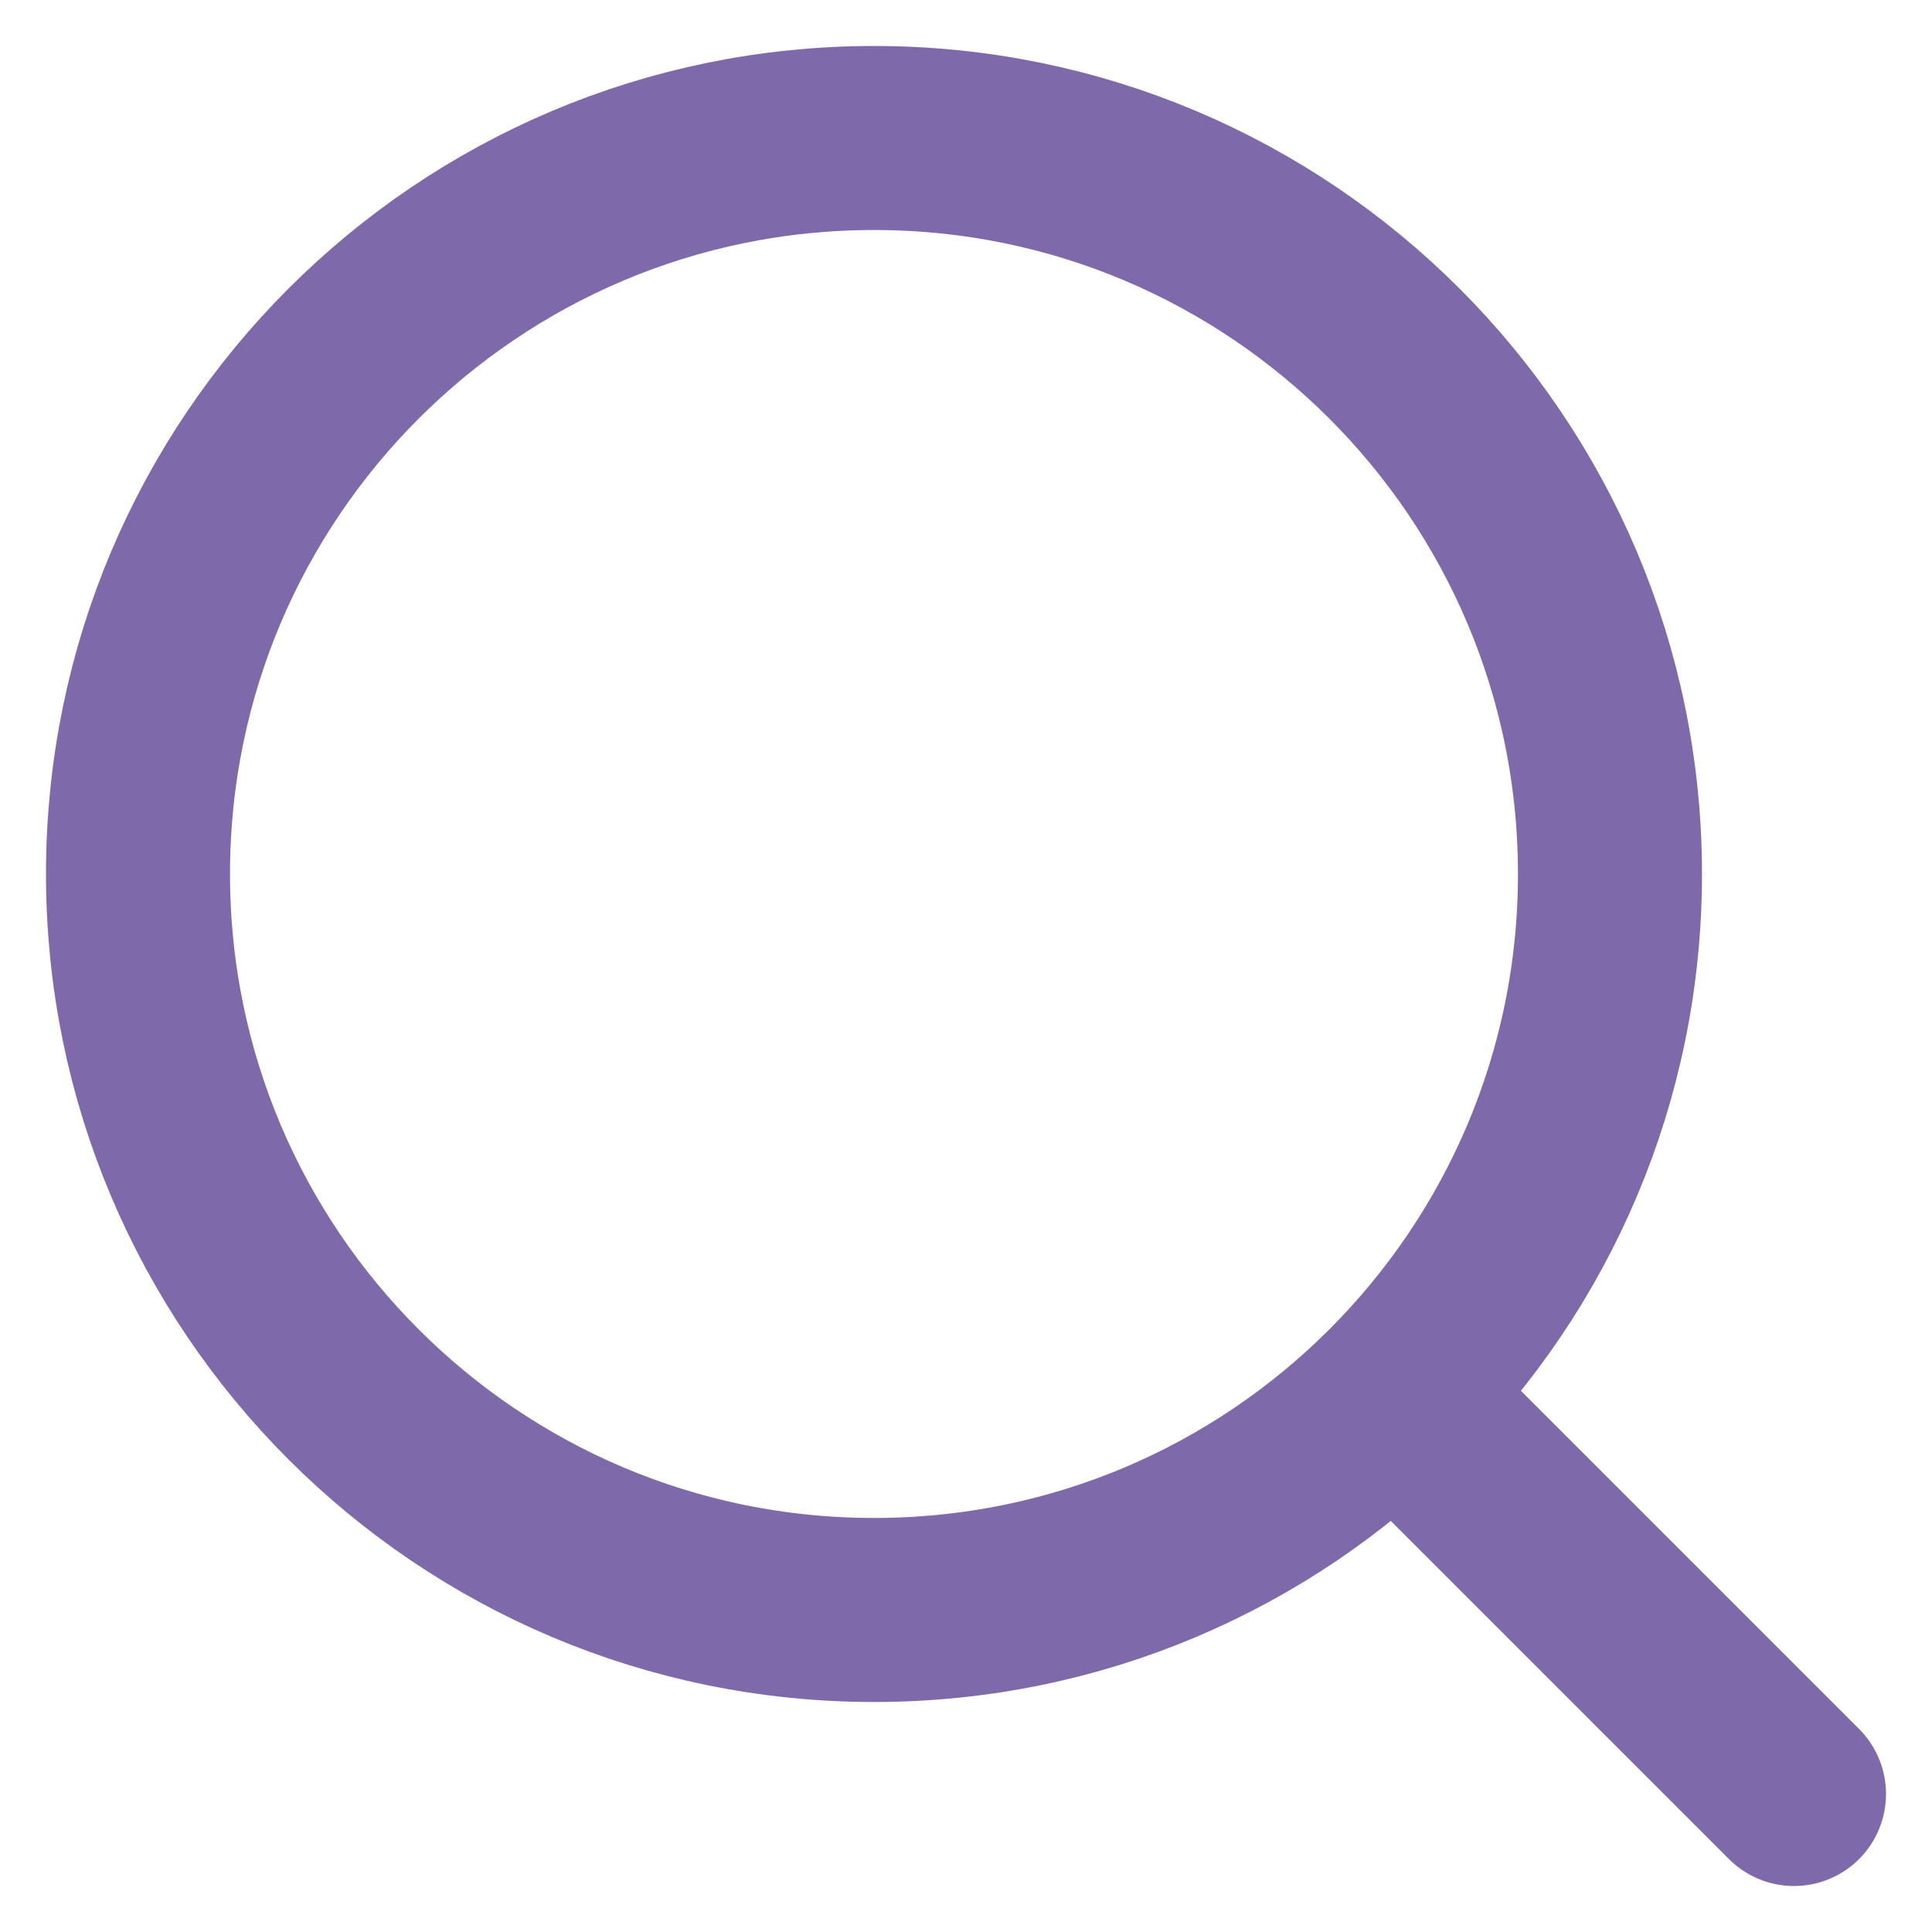
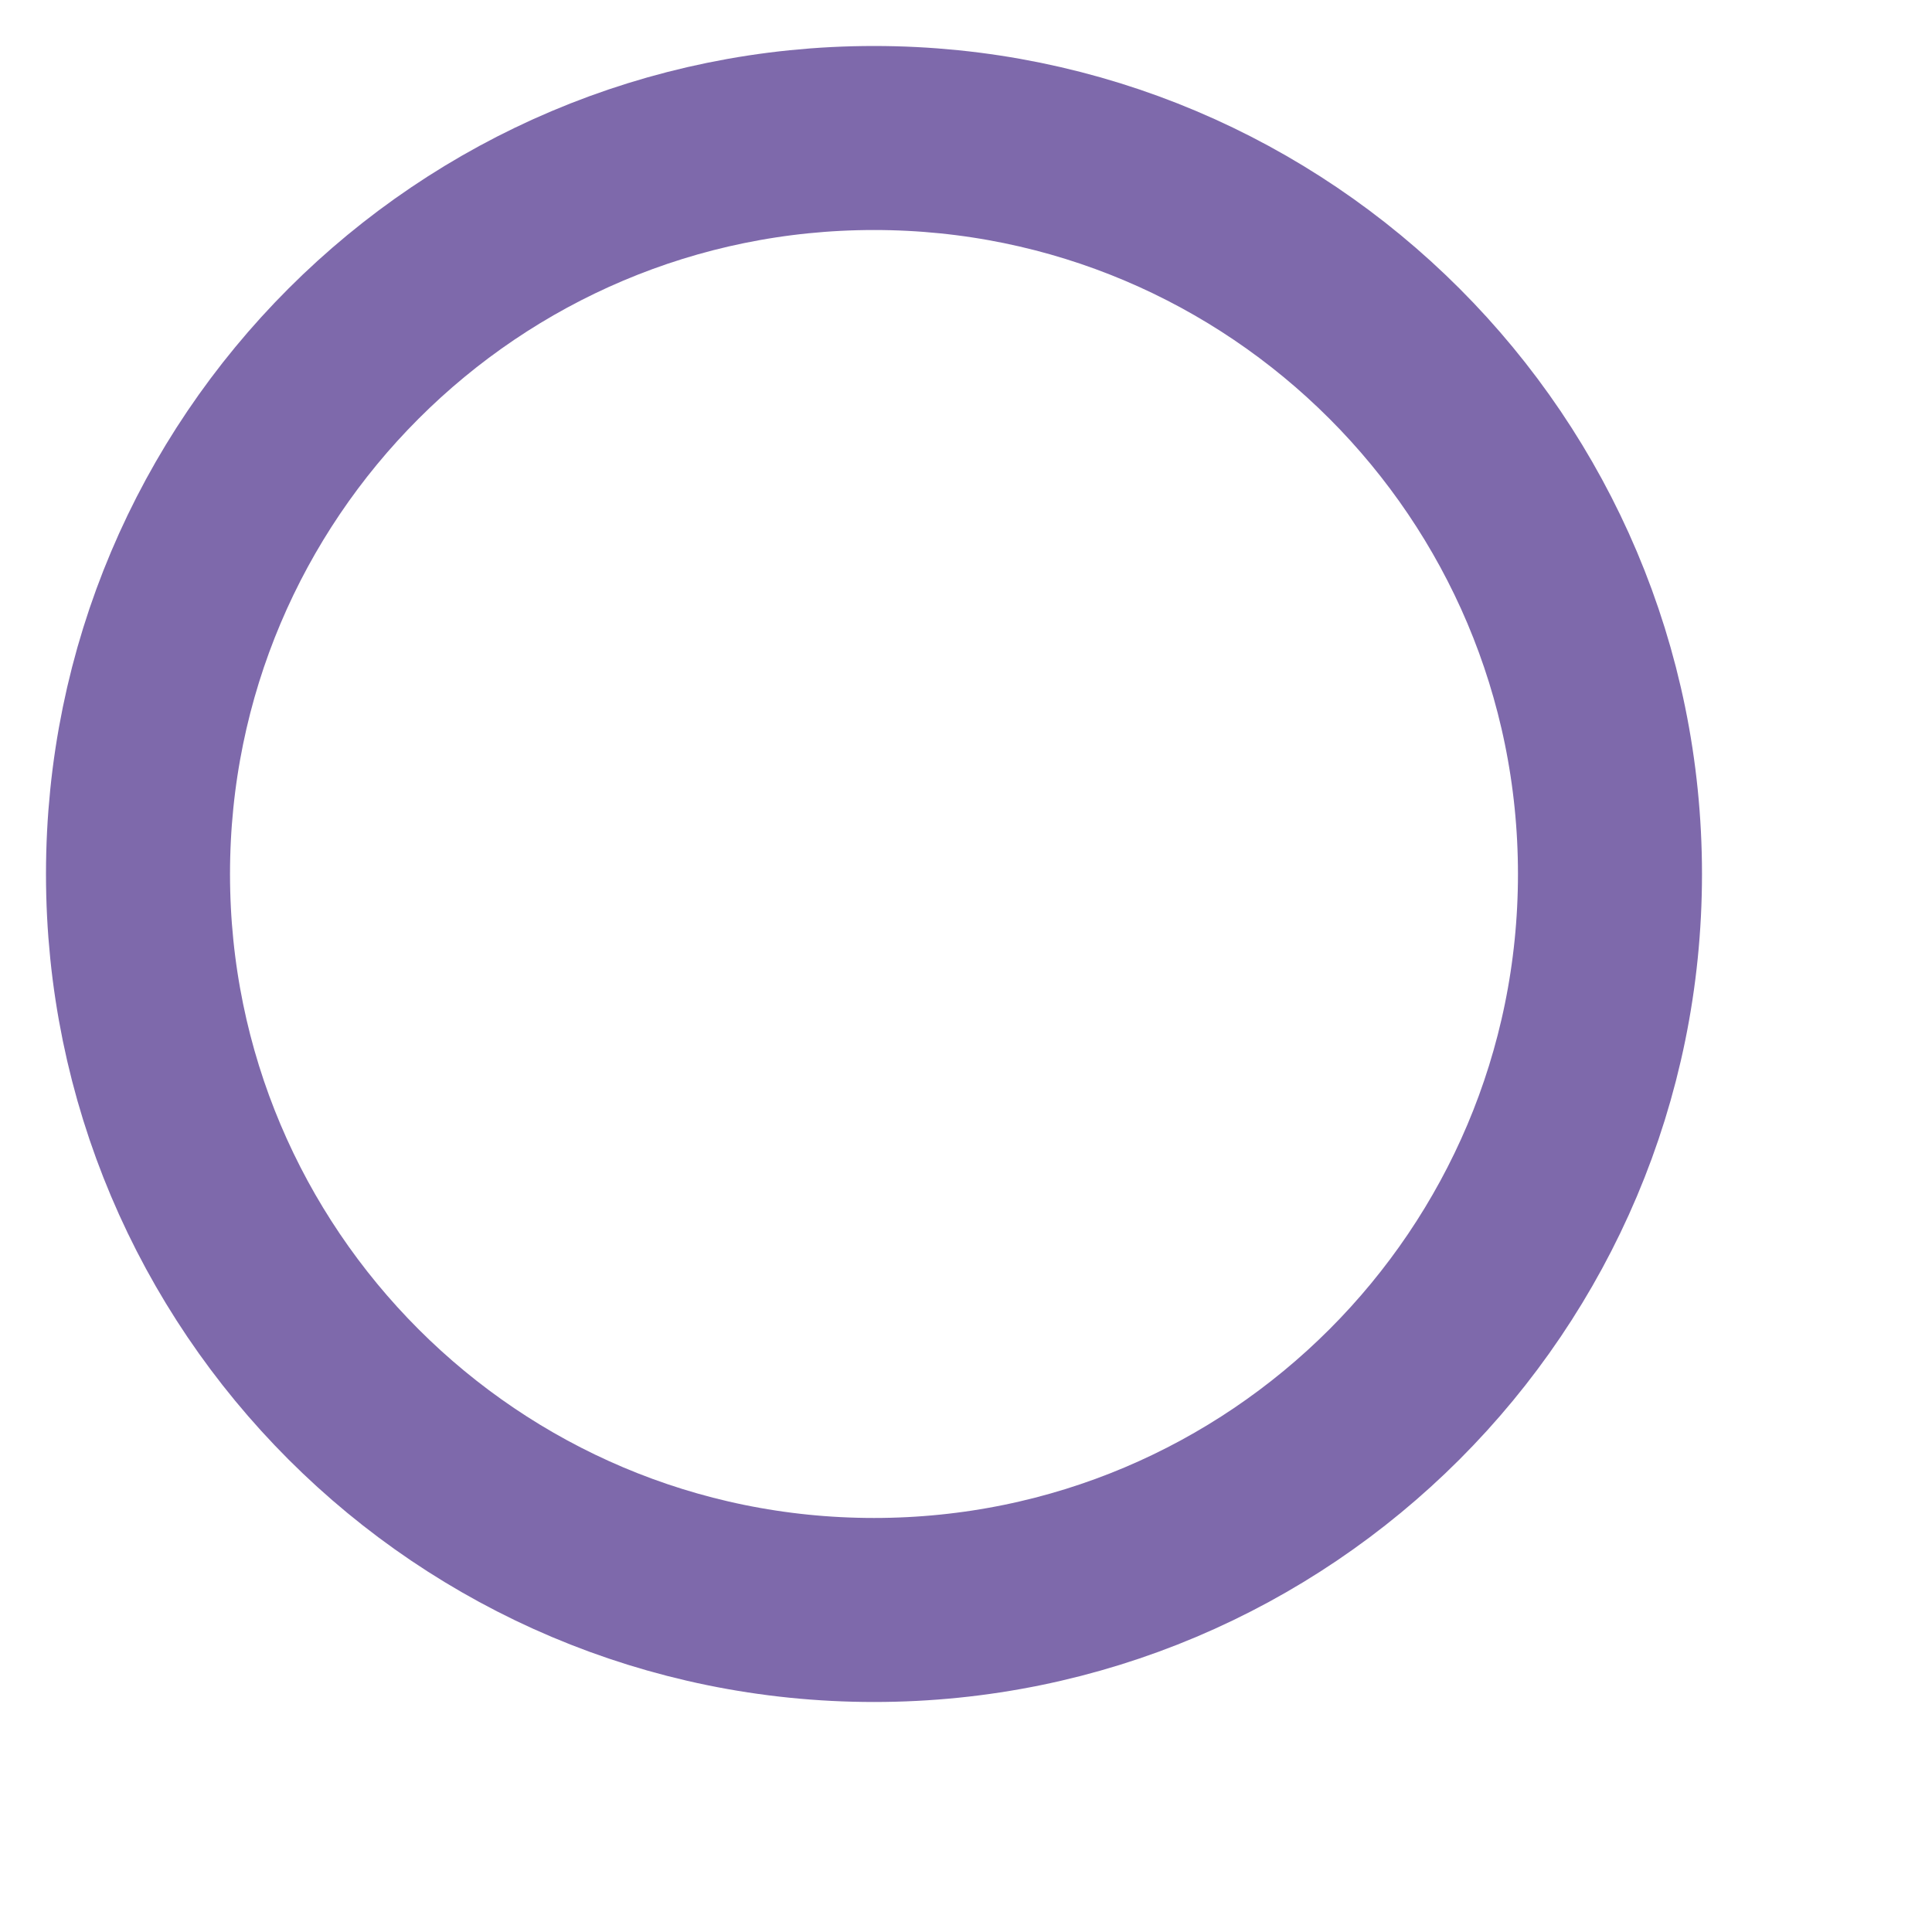
<svg xmlns="http://www.w3.org/2000/svg" width="28" height="28" viewBox="0 0 28 28" fill="none">
  <path d="M12.667 23.333C18.558 23.333 23.333 18.558 23.333 12.667C23.333 6.776 18.558 2 12.667 2C6.776 2 2 6.776 2 12.667C2 18.558 6.776 23.333 12.667 23.333Z" stroke="#7E69AB" stroke-width="2.667" stroke-linecap="round" stroke-linejoin="round" />
-   <path d="M26 26L20.267 20.267" stroke="#7E69AB" stroke-width="2.667" stroke-linecap="round" stroke-linejoin="round" />
</svg>